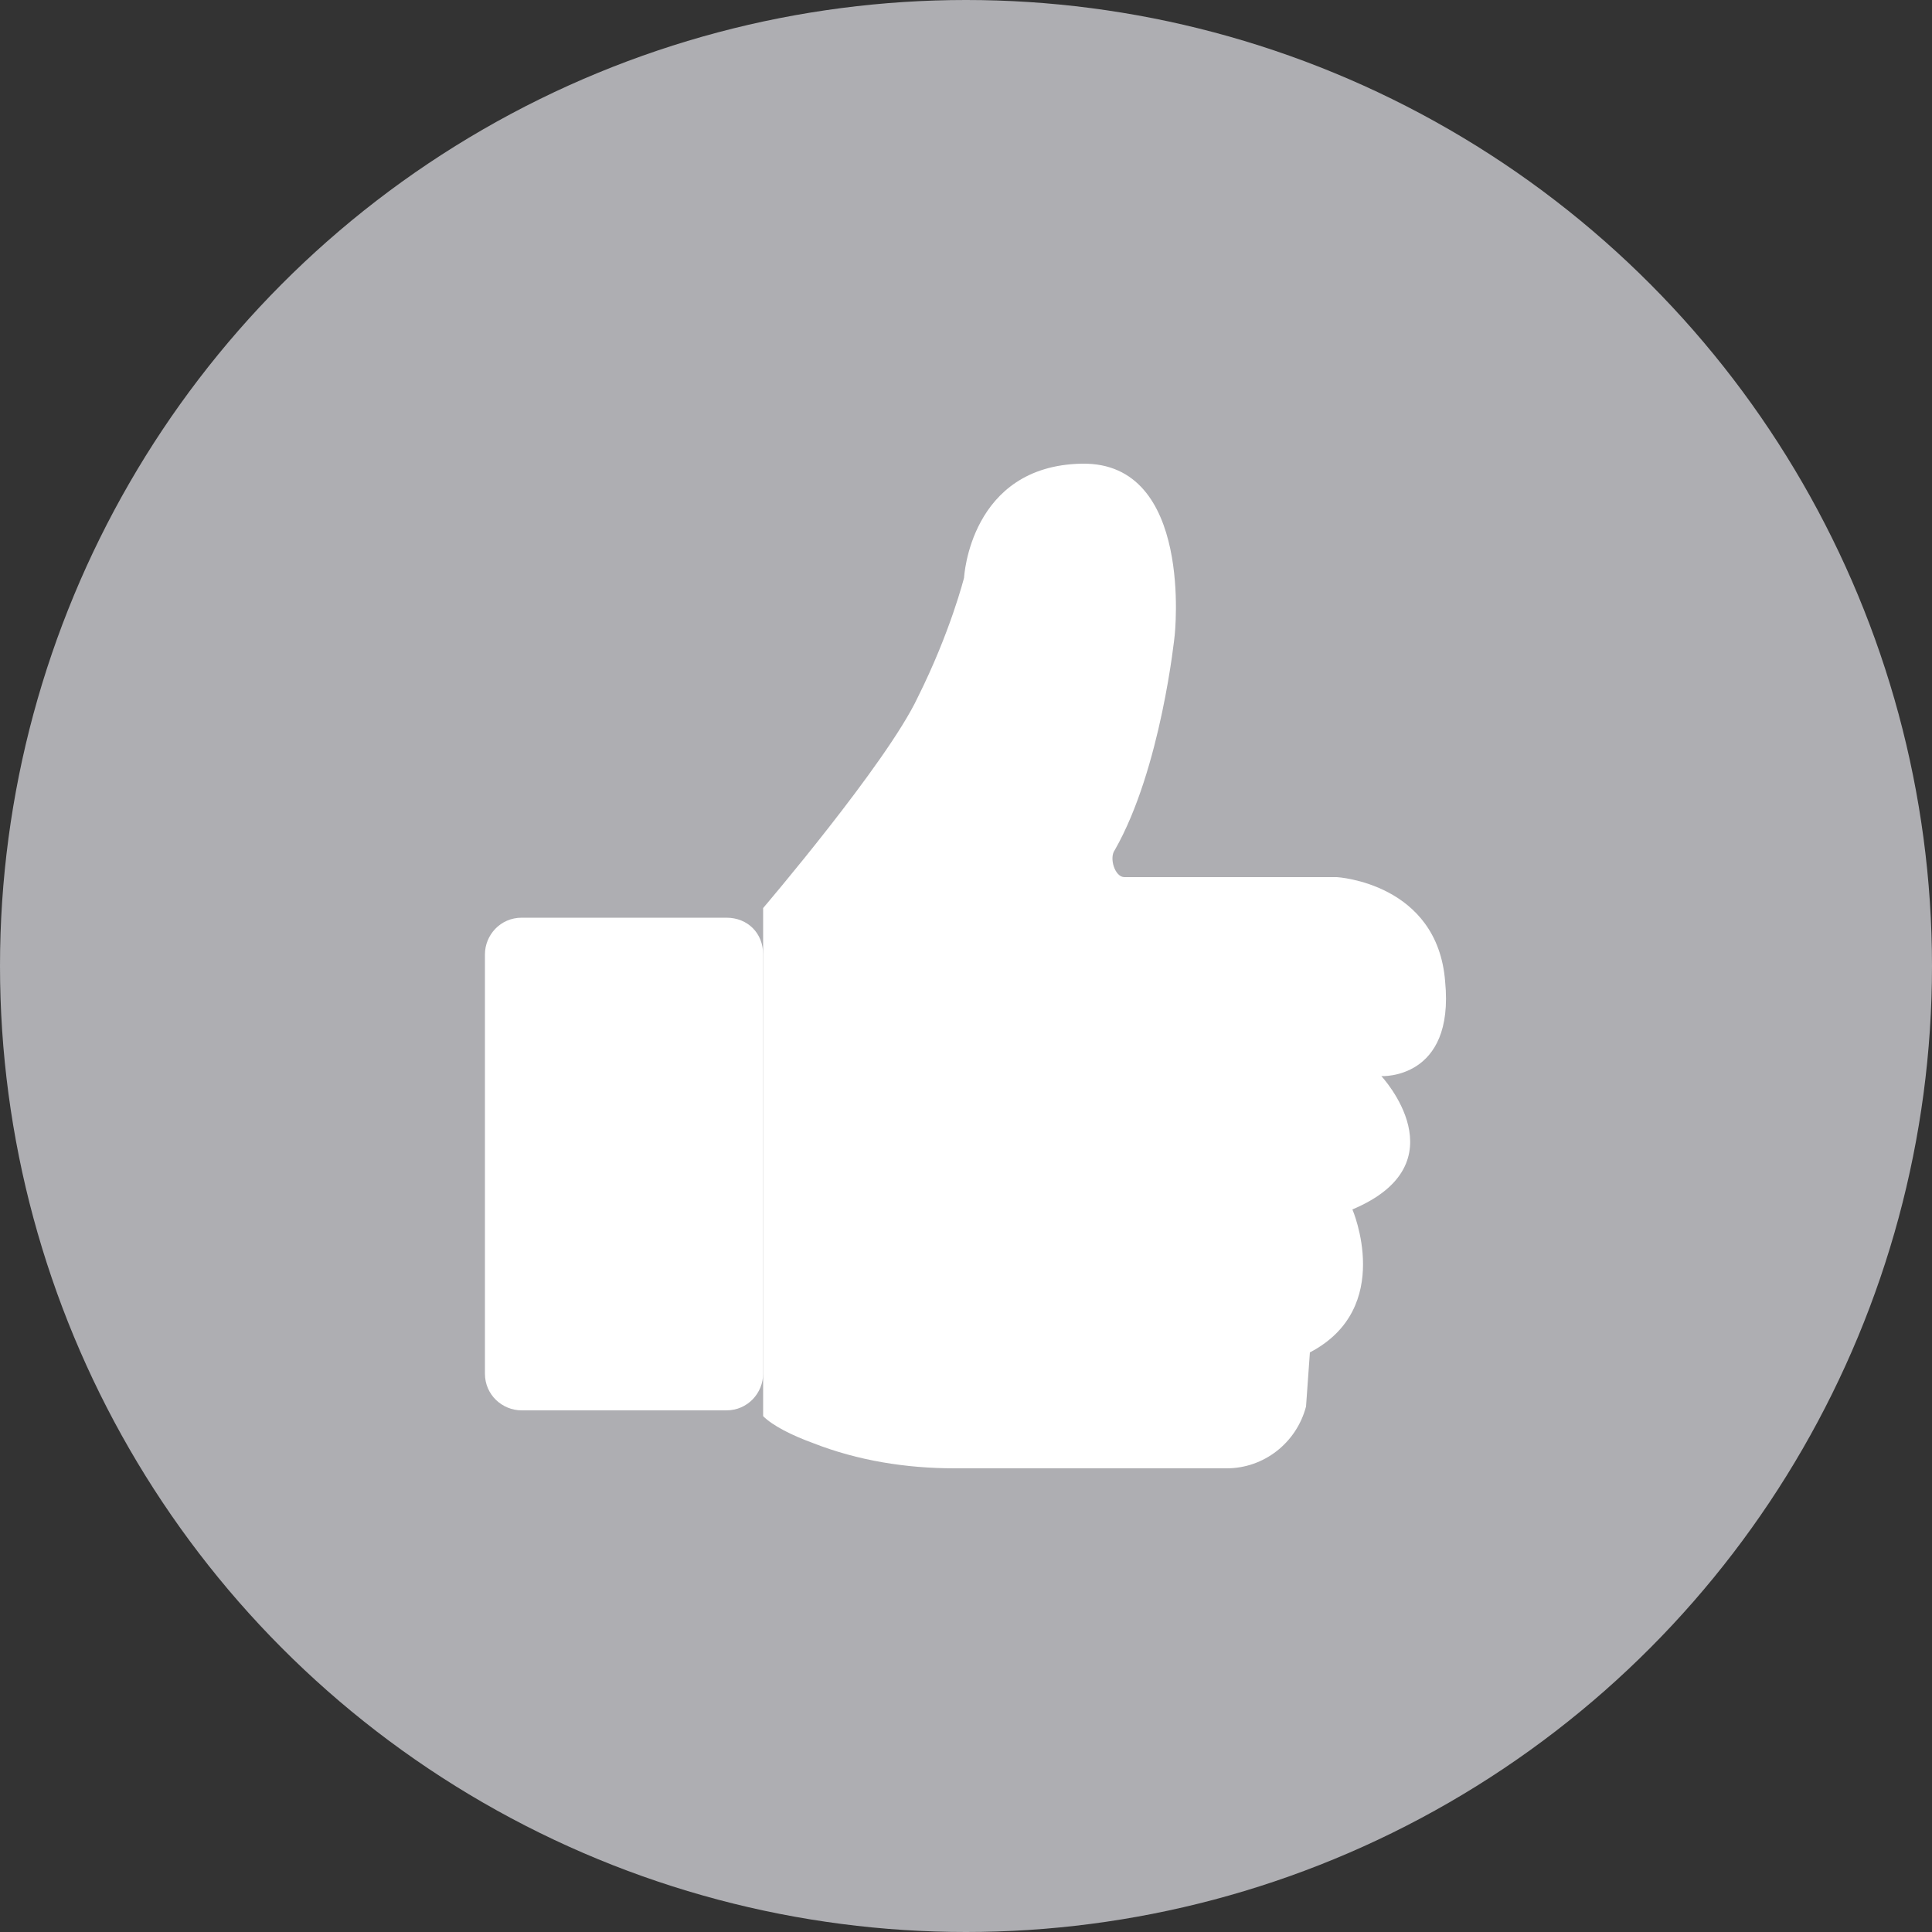
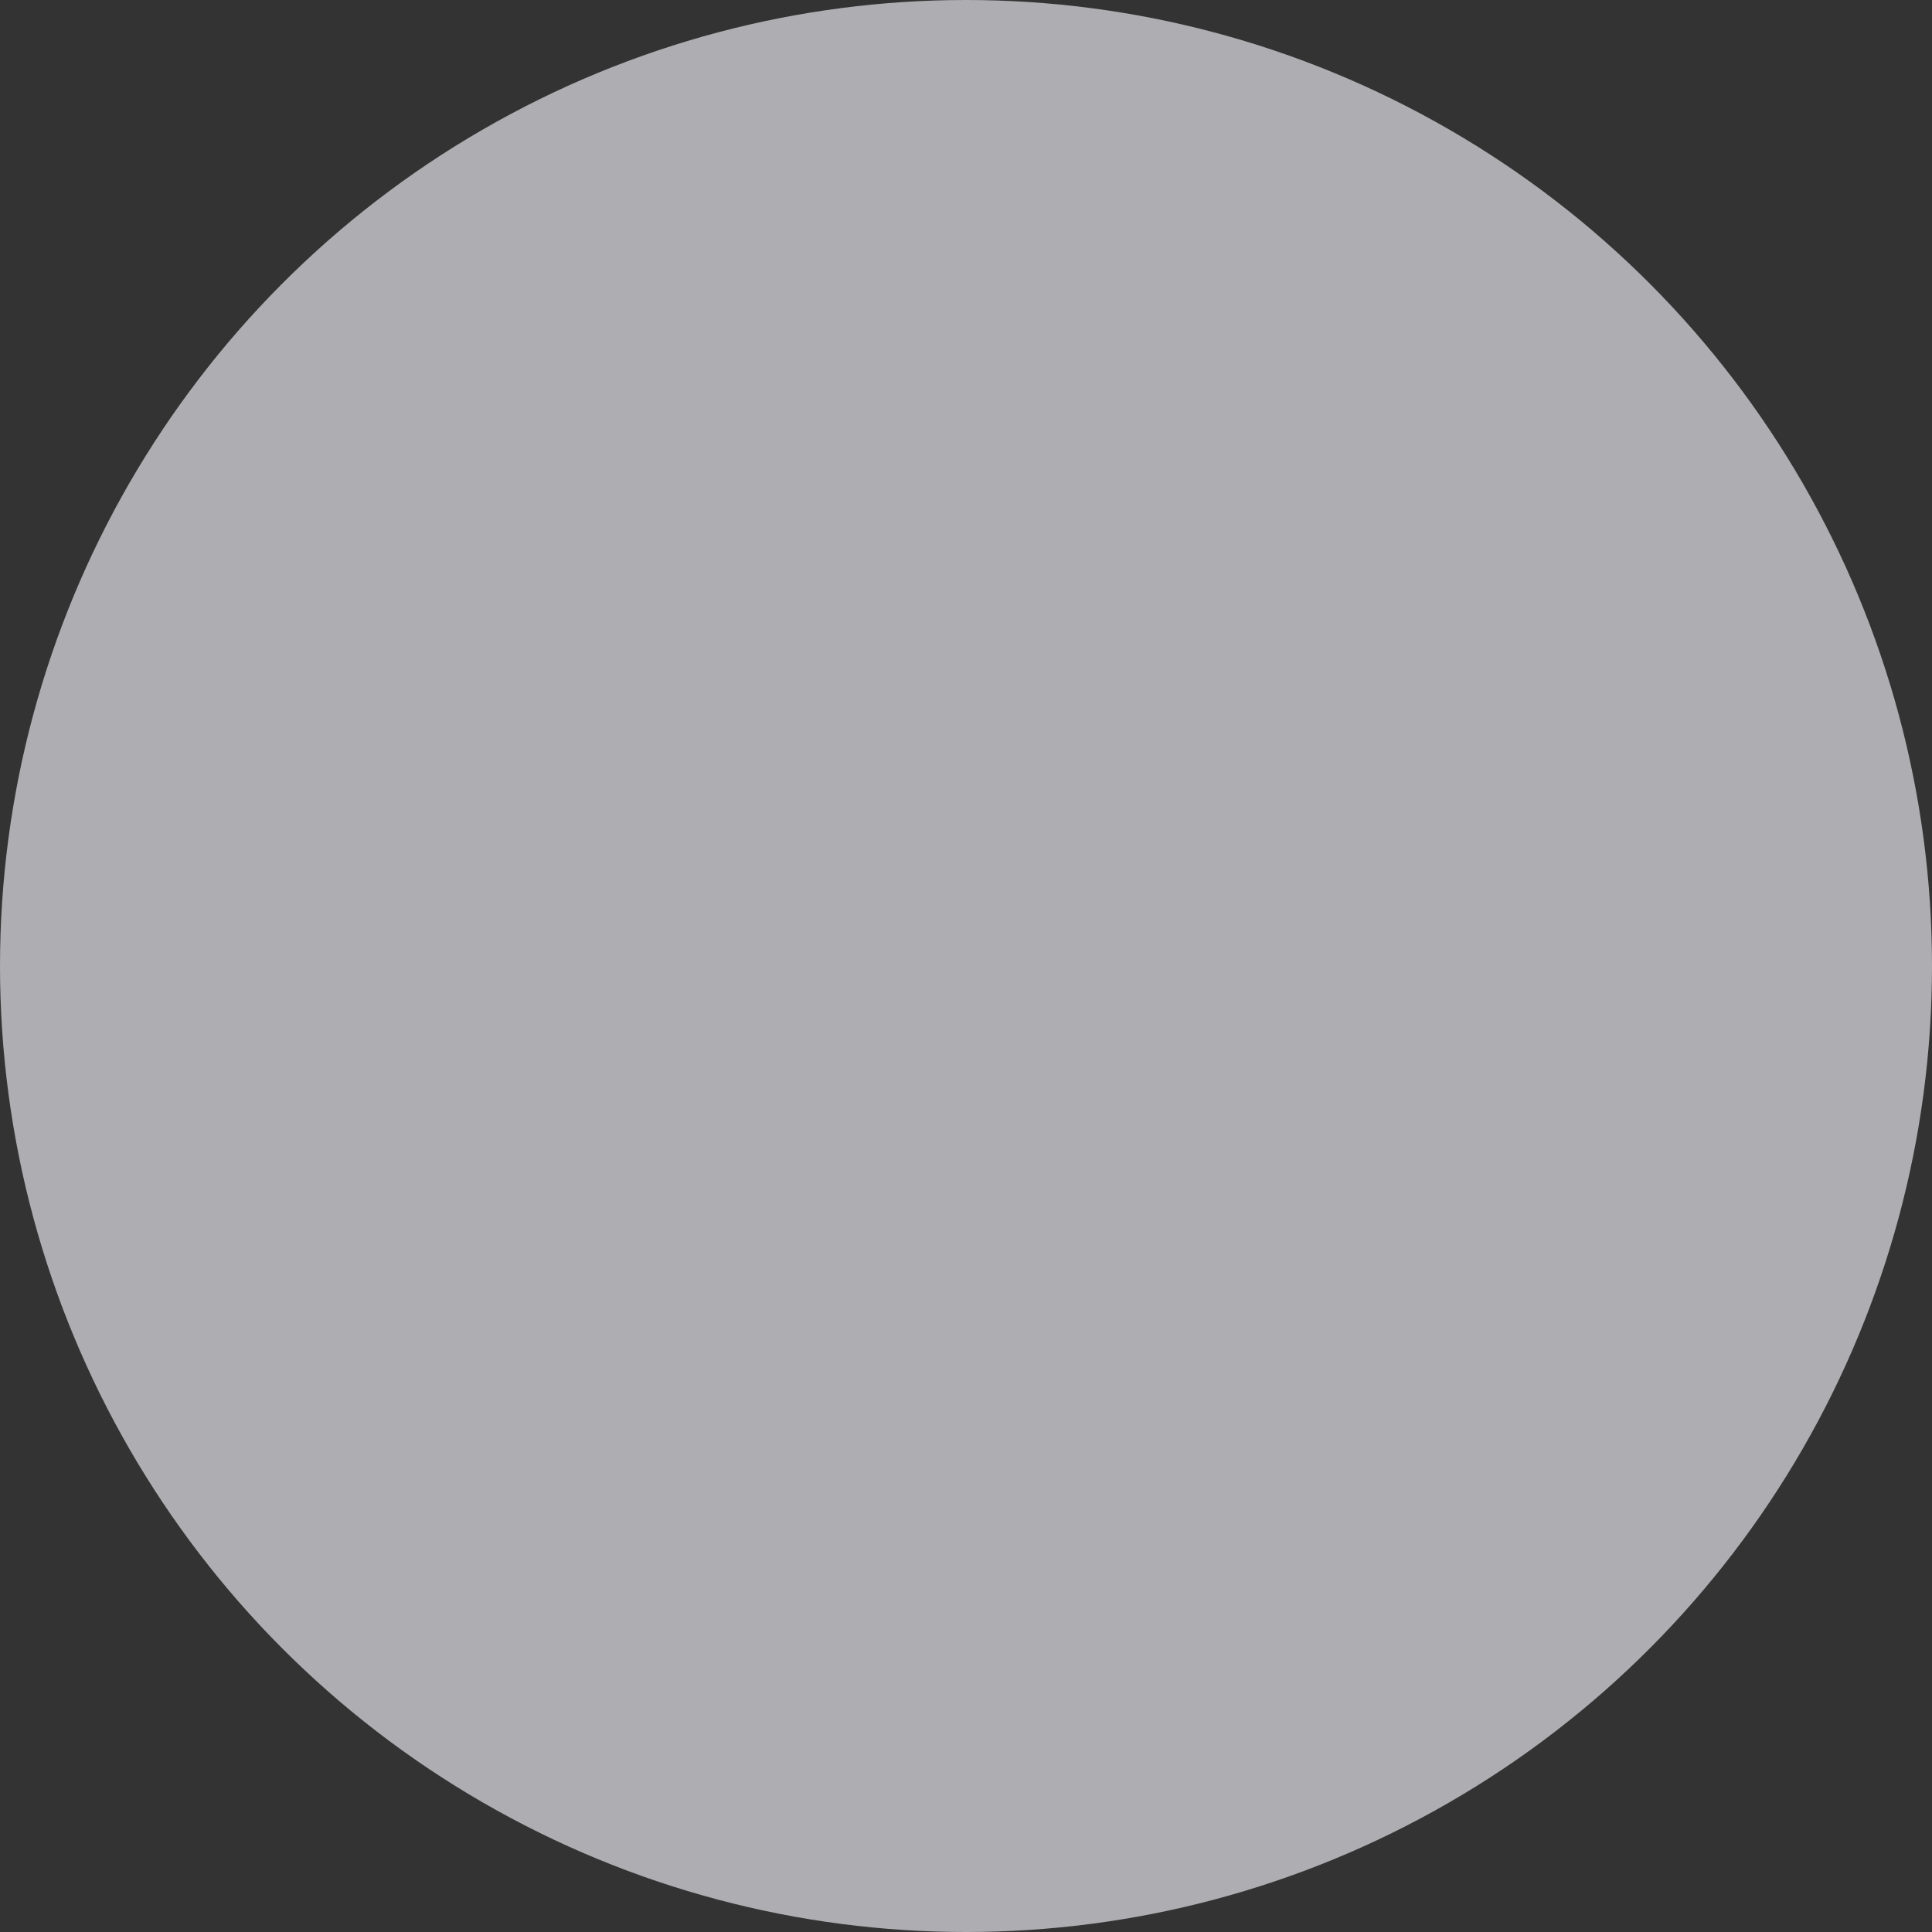
<svg xmlns="http://www.w3.org/2000/svg" version="1.1" id="Layer_1" x="0px" y="0px" width="100px" height="100px" viewBox="0 0 100 100" style="enable-background:new 0 0 100 100;" xml:space="preserve">
  <rect x="0" y="0" width="100" height="100" fill="#333333" stroke="none" />
  <style type="text/css">
	.st0{fill:#AEAEB2;}
	.st1{fill:#FFFFFF;}
</style>
  <circle class="st0" cx="50" cy="50" r="50" />
  <g>
-     <path class="st1" d="M74.8,50.8c-0.4-5.1-5.6-5.4-5.6-5.4l-11,0c-0.5,0-0.8-1-0.5-1.4c2.4-4.2,3.1-11.1,3.1-11.1s1-9-4.8-8.9   c-5.8,0.1-6.1,5.9-6.1,5.9s-0.7,2.8-2.4,6.2c-1.6,3.4-8,10.9-8,10.9l0,26.3c0.5,0.5,1.5,1,2.6,1.4c2.3,0.9,4.8,1.3,7.3,1.3h14.1   c1.9,0,3.6-1.3,4.1-3.2l0.2-2.8c4.4-2.3,2.2-7.4,2.2-7.4c5.7-2.4,1.5-6.9,1.5-6.9S75.3,55.9,74.8,50.8z" />
-     <path class="st1" d="M37.6,47.5H27c-1.1,0-1.9,0.9-1.9,1.9v21.7c0,1.1,0.9,1.9,1.9,1.9h10.6c1.1,0,1.9-0.9,1.9-1.9V49.4   C39.5,48.3,38.7,47.5,37.6,47.5z" />
-   </g>
+     </g>
</svg>